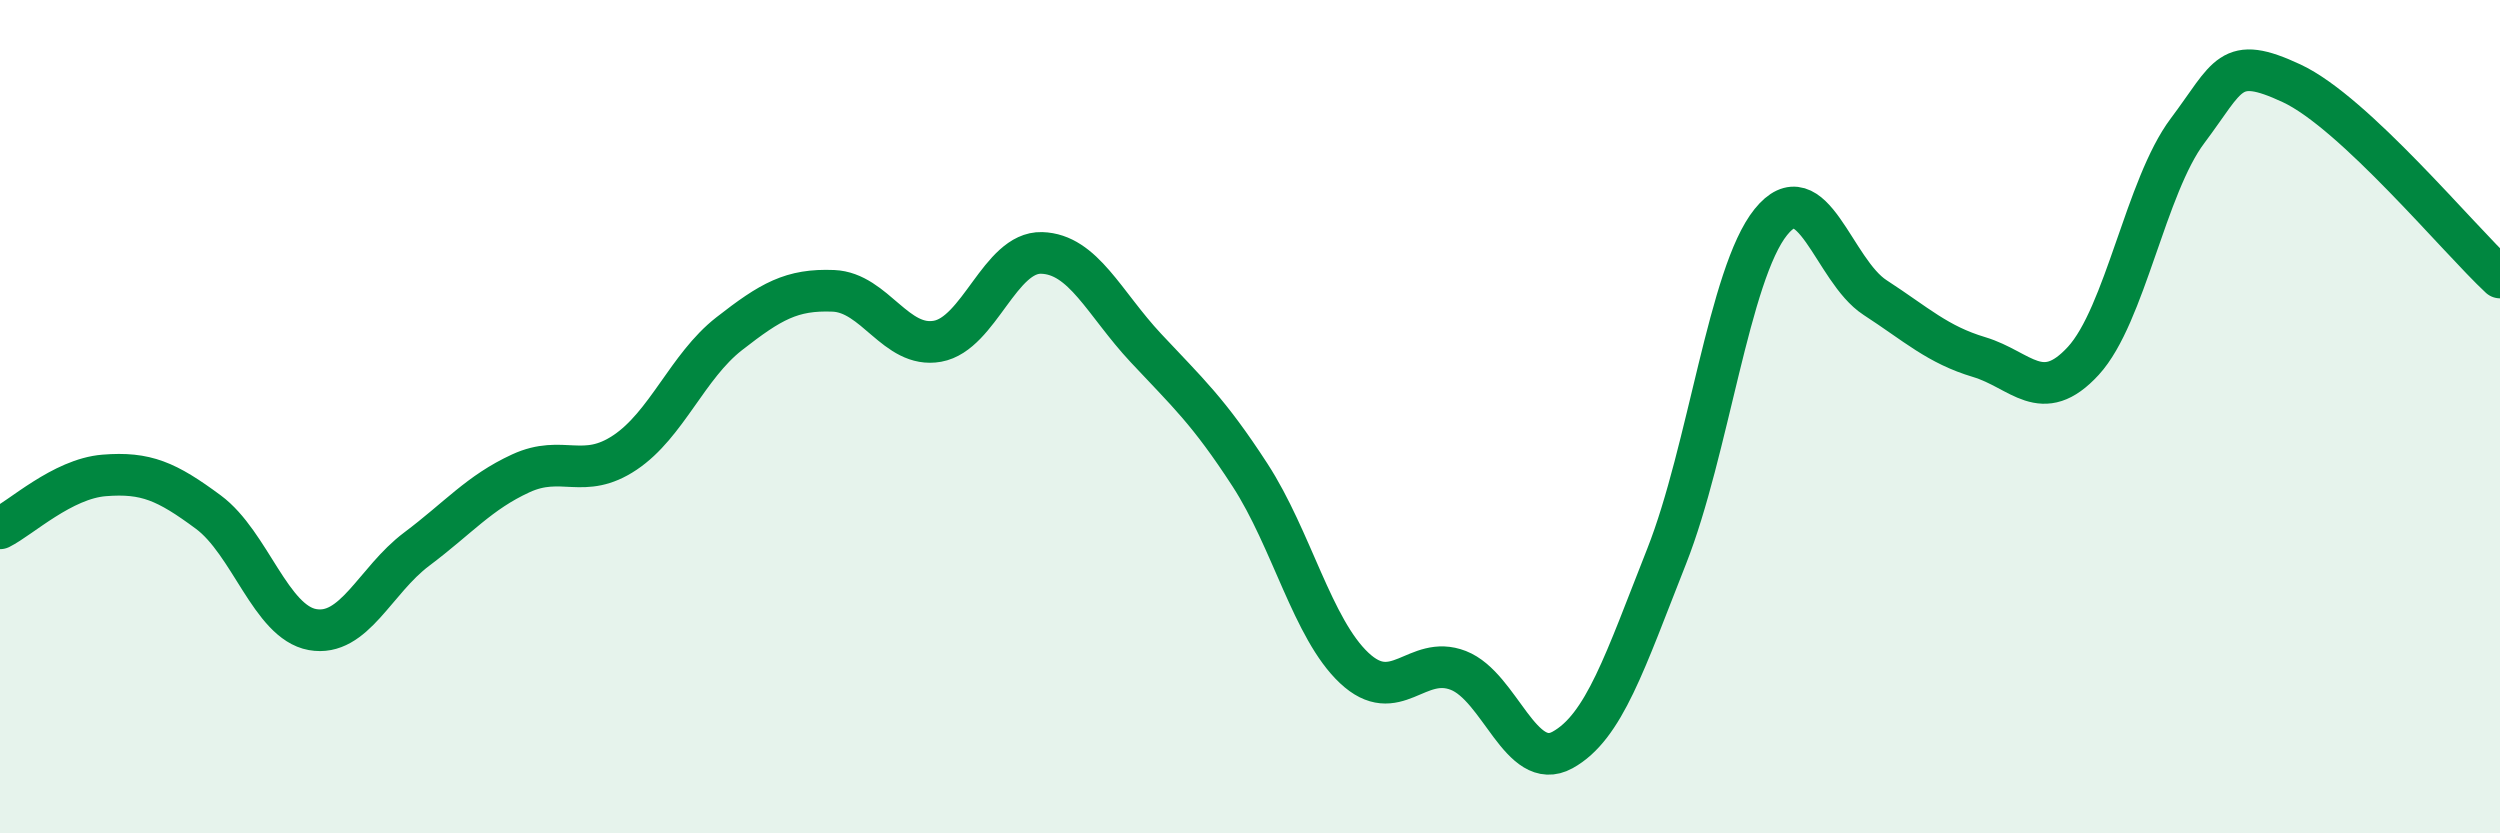
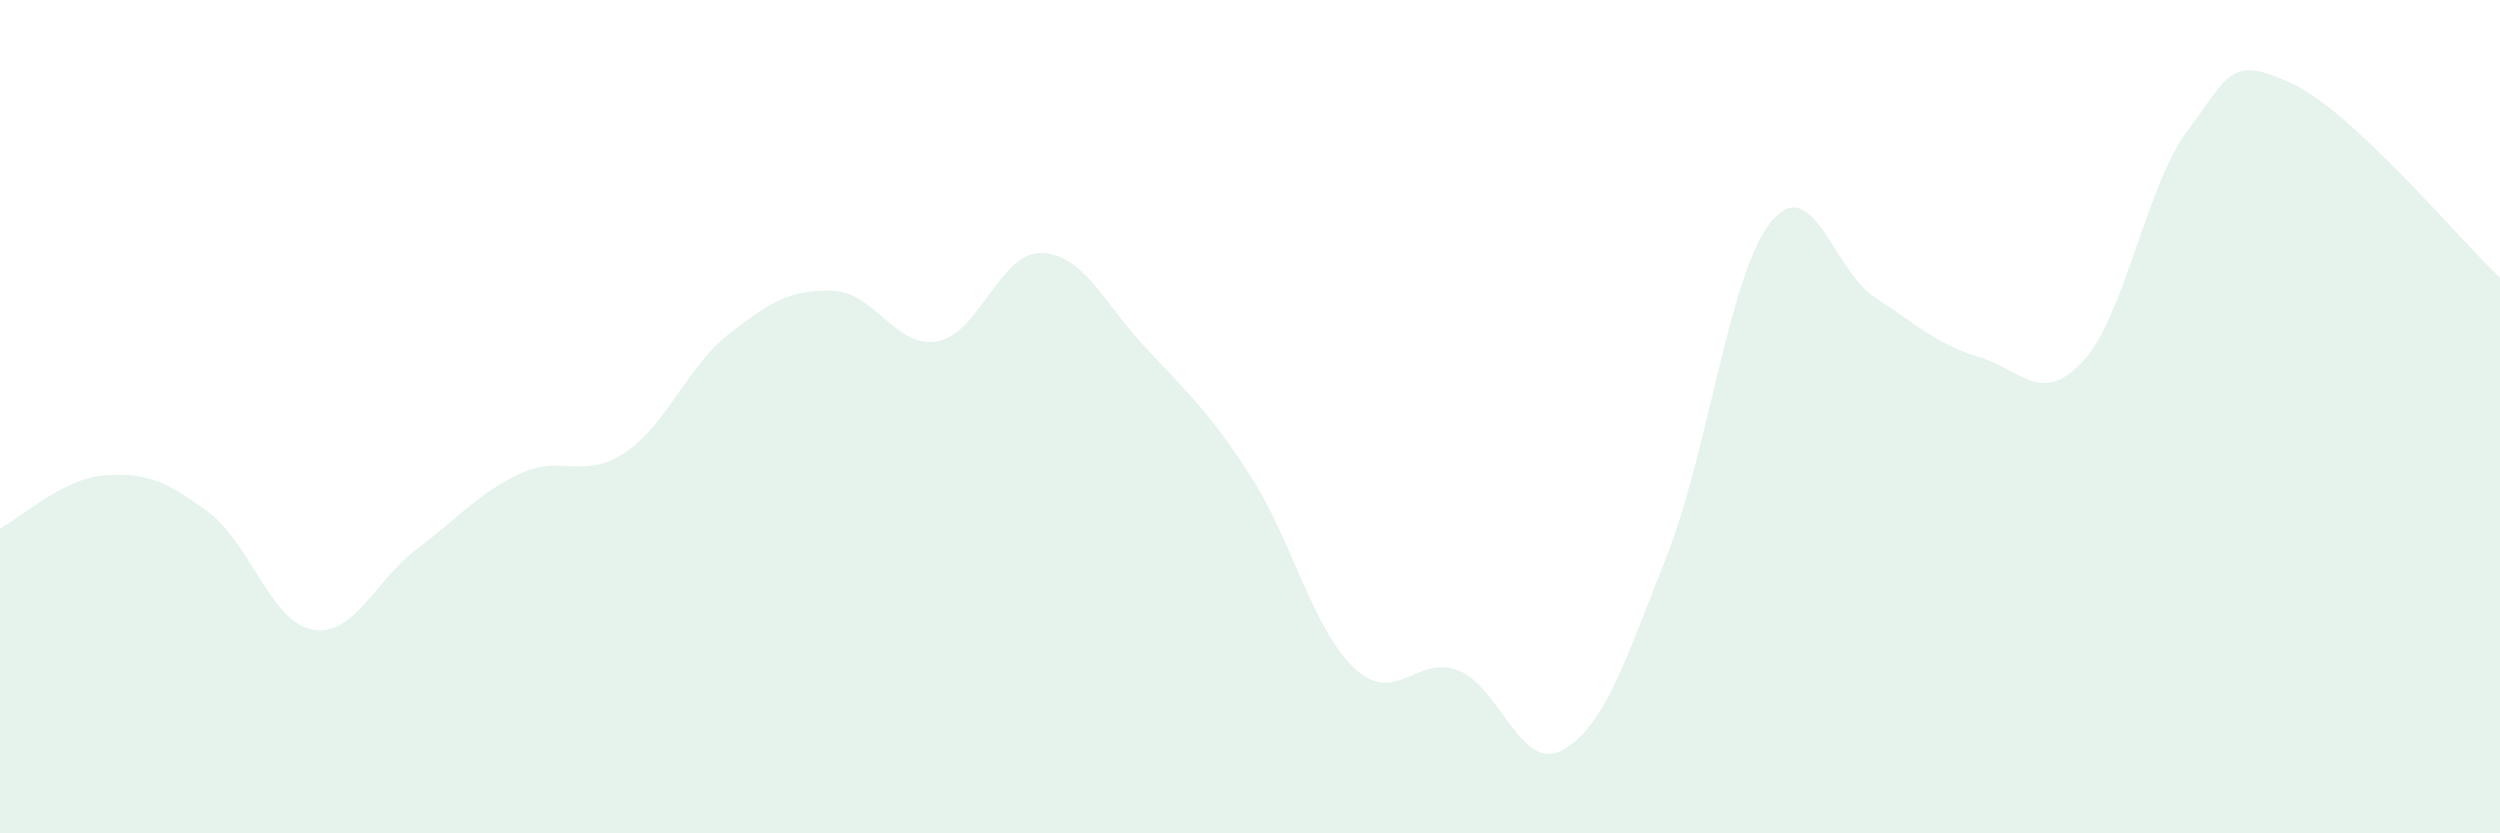
<svg xmlns="http://www.w3.org/2000/svg" width="60" height="20" viewBox="0 0 60 20">
  <path d="M 0,12.68 C 0.5,12.43 1.5,11.49 2.5,11.41 C 3.5,11.33 4,11.55 5,12.29 C 6,13.03 6.5,14.93 7.5,15.11 C 8.5,15.29 9,13.93 10,13.18 C 11,12.43 11.5,11.82 12.5,11.36 C 13.5,10.9 14,11.53 15,10.86 C 16,10.19 16.5,8.79 17.5,8.01 C 18.5,7.23 19,6.94 20,6.98 C 21,7.02 21.5,8.37 22.5,8.19 C 23.5,8.01 24,6.04 25,6.07 C 26,6.1 26.5,7.28 27.5,8.35 C 28.5,9.42 29,9.86 30,11.4 C 31,12.94 31.5,15.09 32.5,16.03 C 33.5,16.97 34,15.7 35,16.09 C 36,16.48 36.5,18.55 37.5,18 C 38.5,17.45 39,15.88 40,13.35 C 41,10.82 41.5,6.57 42.5,5.33 C 43.5,4.09 44,6.49 45,7.14 C 46,7.79 46.5,8.27 47.5,8.57 C 48.5,8.87 49,9.75 50,8.66 C 51,7.57 51.5,4.47 52.5,3.14 C 53.5,1.81 53.5,1.3 55,2 C 56.5,2.7 59,5.73 60,6.66L60 20L0 20Z" fill="#008740" opacity="0.1" stroke-linecap="round" stroke-linejoin="round" />
-   <path d="M 0,12.68 C 0.5,12.43 1.5,11.49 2.5,11.41 C 3.5,11.33 4,11.55 5,12.29 C 6,13.03 6.5,14.93 7.5,15.11 C 8.5,15.29 9,13.93 10,13.18 C 11,12.43 11.5,11.82 12.5,11.36 C 13.5,10.9 14,11.53 15,10.86 C 16,10.19 16.5,8.79 17.5,8.01 C 18.5,7.23 19,6.94 20,6.98 C 21,7.02 21.5,8.37 22.5,8.19 C 23.5,8.01 24,6.04 25,6.07 C 26,6.1 26.5,7.28 27.5,8.35 C 28.5,9.42 29,9.86 30,11.4 C 31,12.94 31.5,15.09 32.5,16.03 C 33.5,16.97 34,15.7 35,16.09 C 36,16.48 36.5,18.55 37.5,18 C 38.5,17.45 39,15.88 40,13.35 C 41,10.82 41.5,6.57 42.5,5.33 C 43.5,4.09 44,6.49 45,7.14 C 46,7.79 46.5,8.27 47.5,8.57 C 48.5,8.87 49,9.75 50,8.66 C 51,7.57 51.5,4.47 52.5,3.14 C 53.5,1.81 53.5,1.3 55,2 C 56.5,2.7 59,5.73 60,6.66" stroke="#008740" stroke-width="1" fill="none" stroke-linecap="round" stroke-linejoin="round" />
</svg>